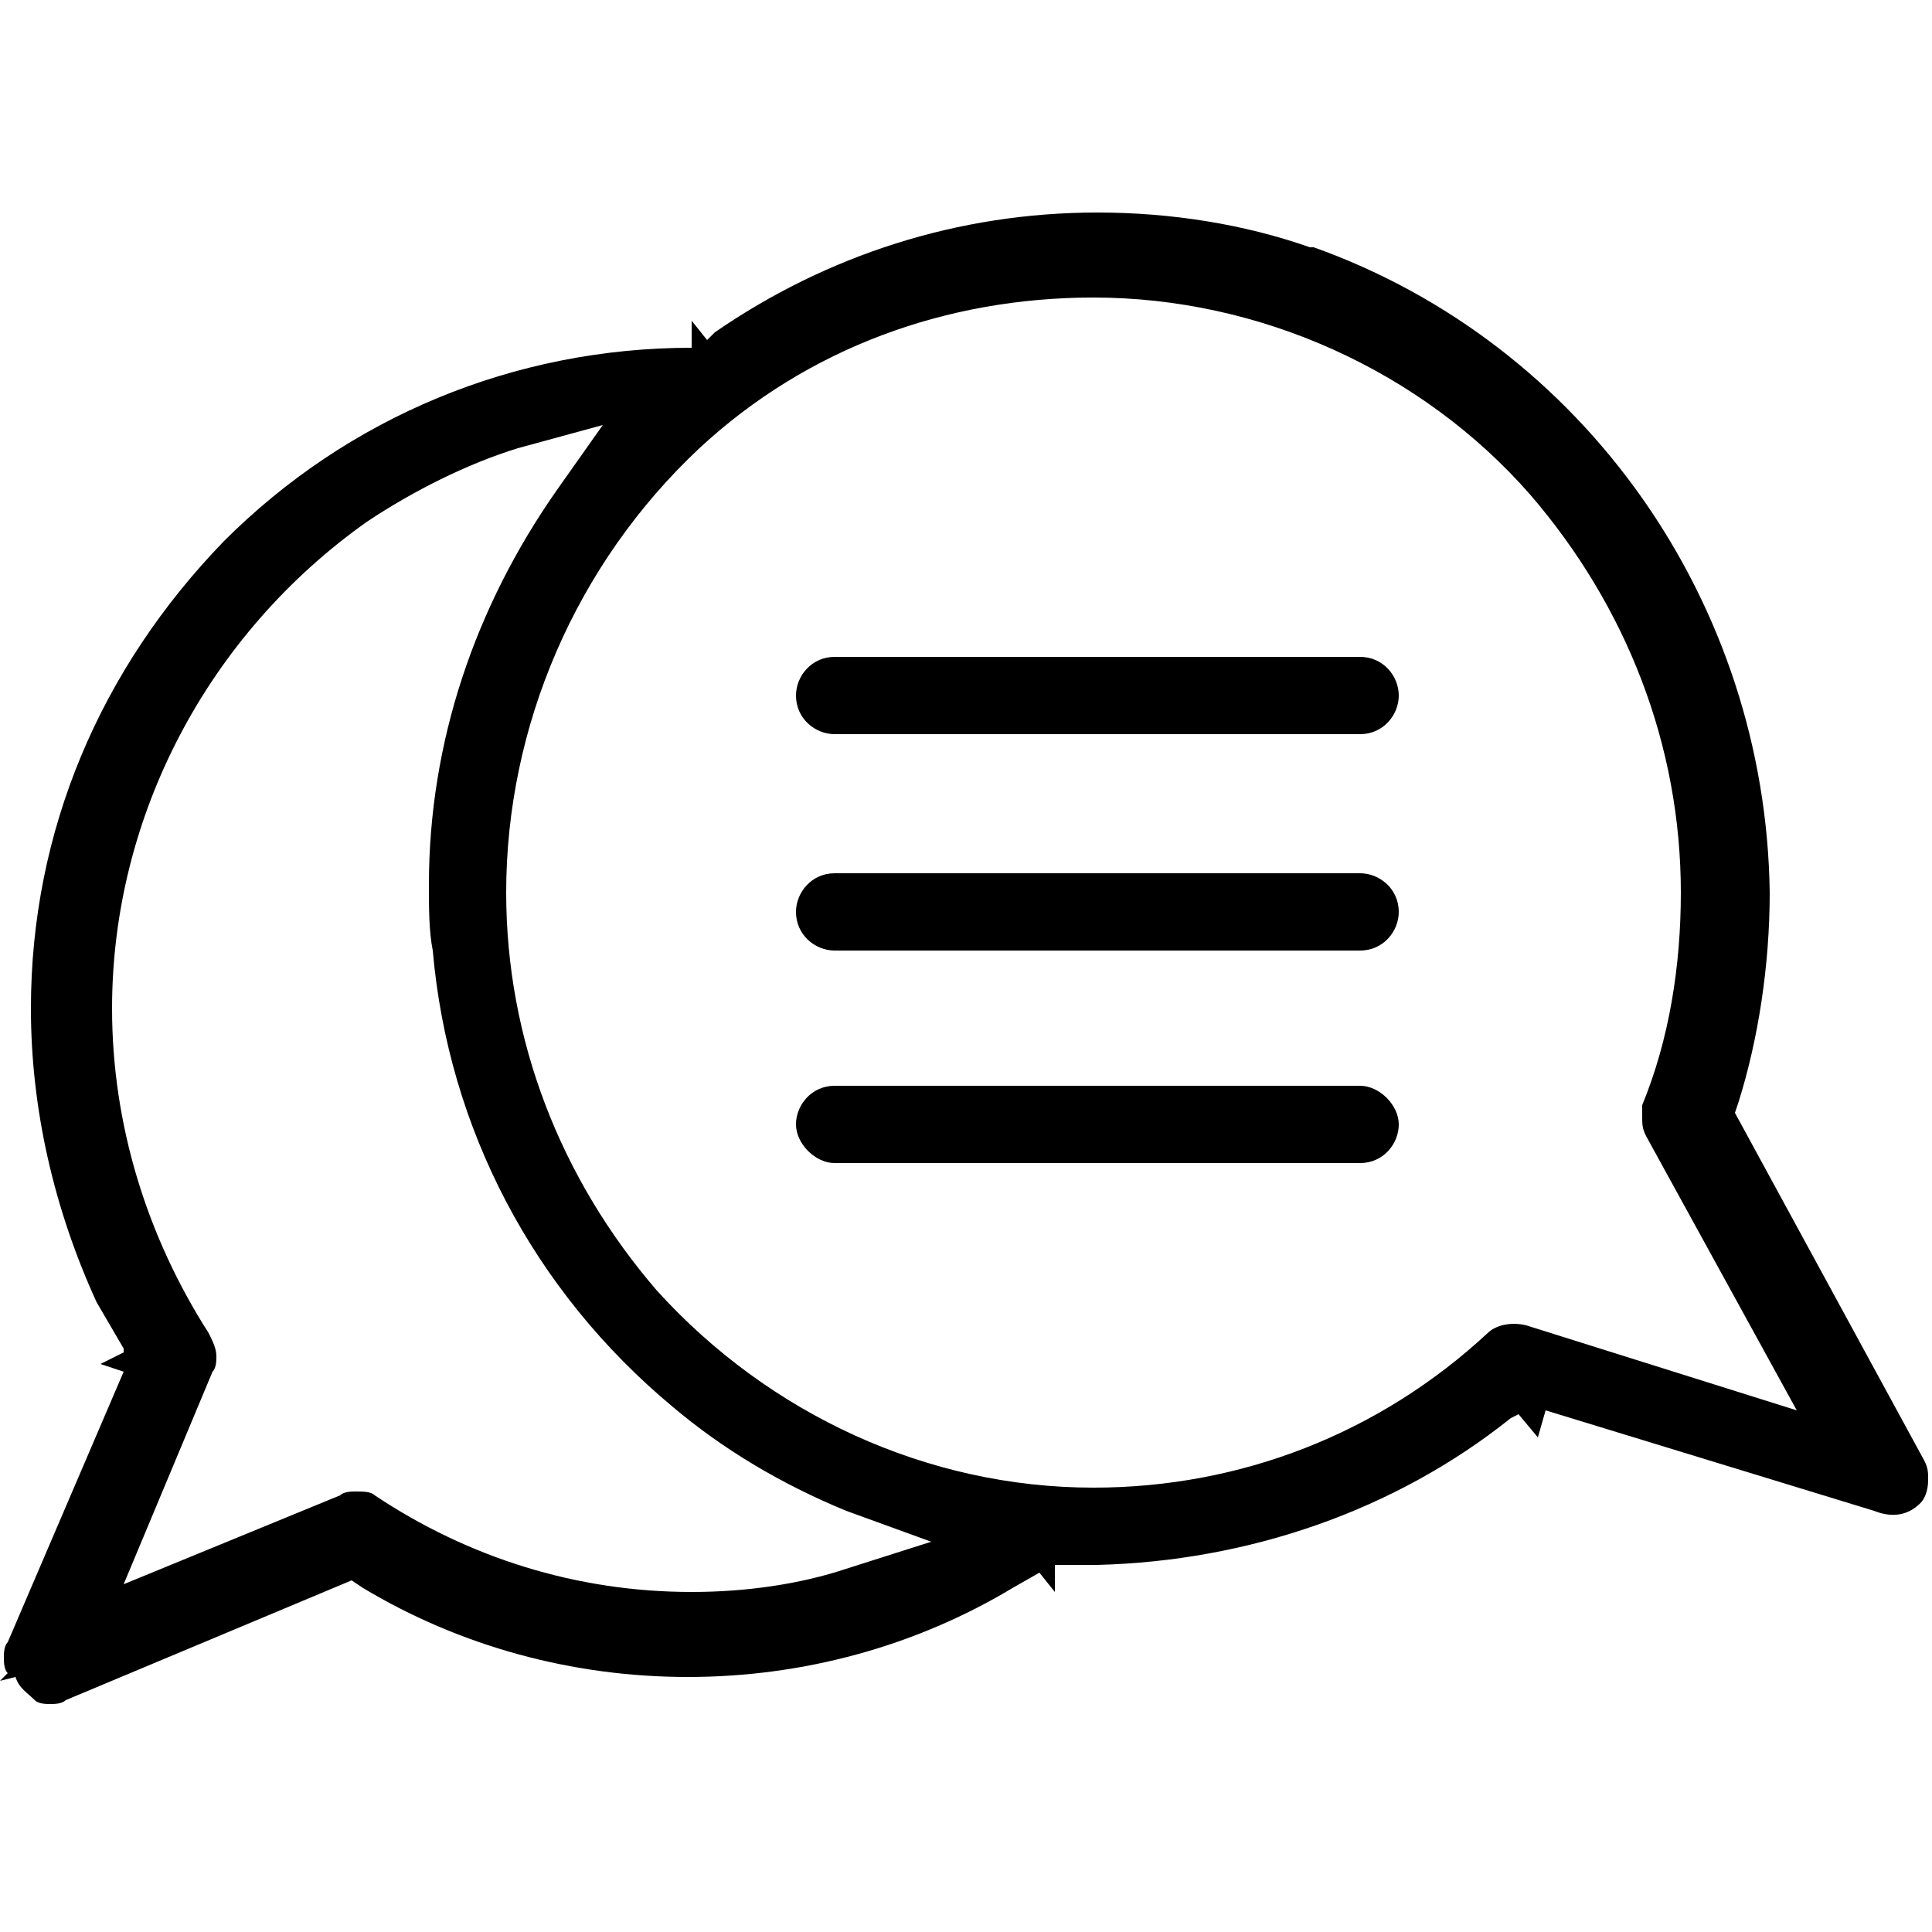
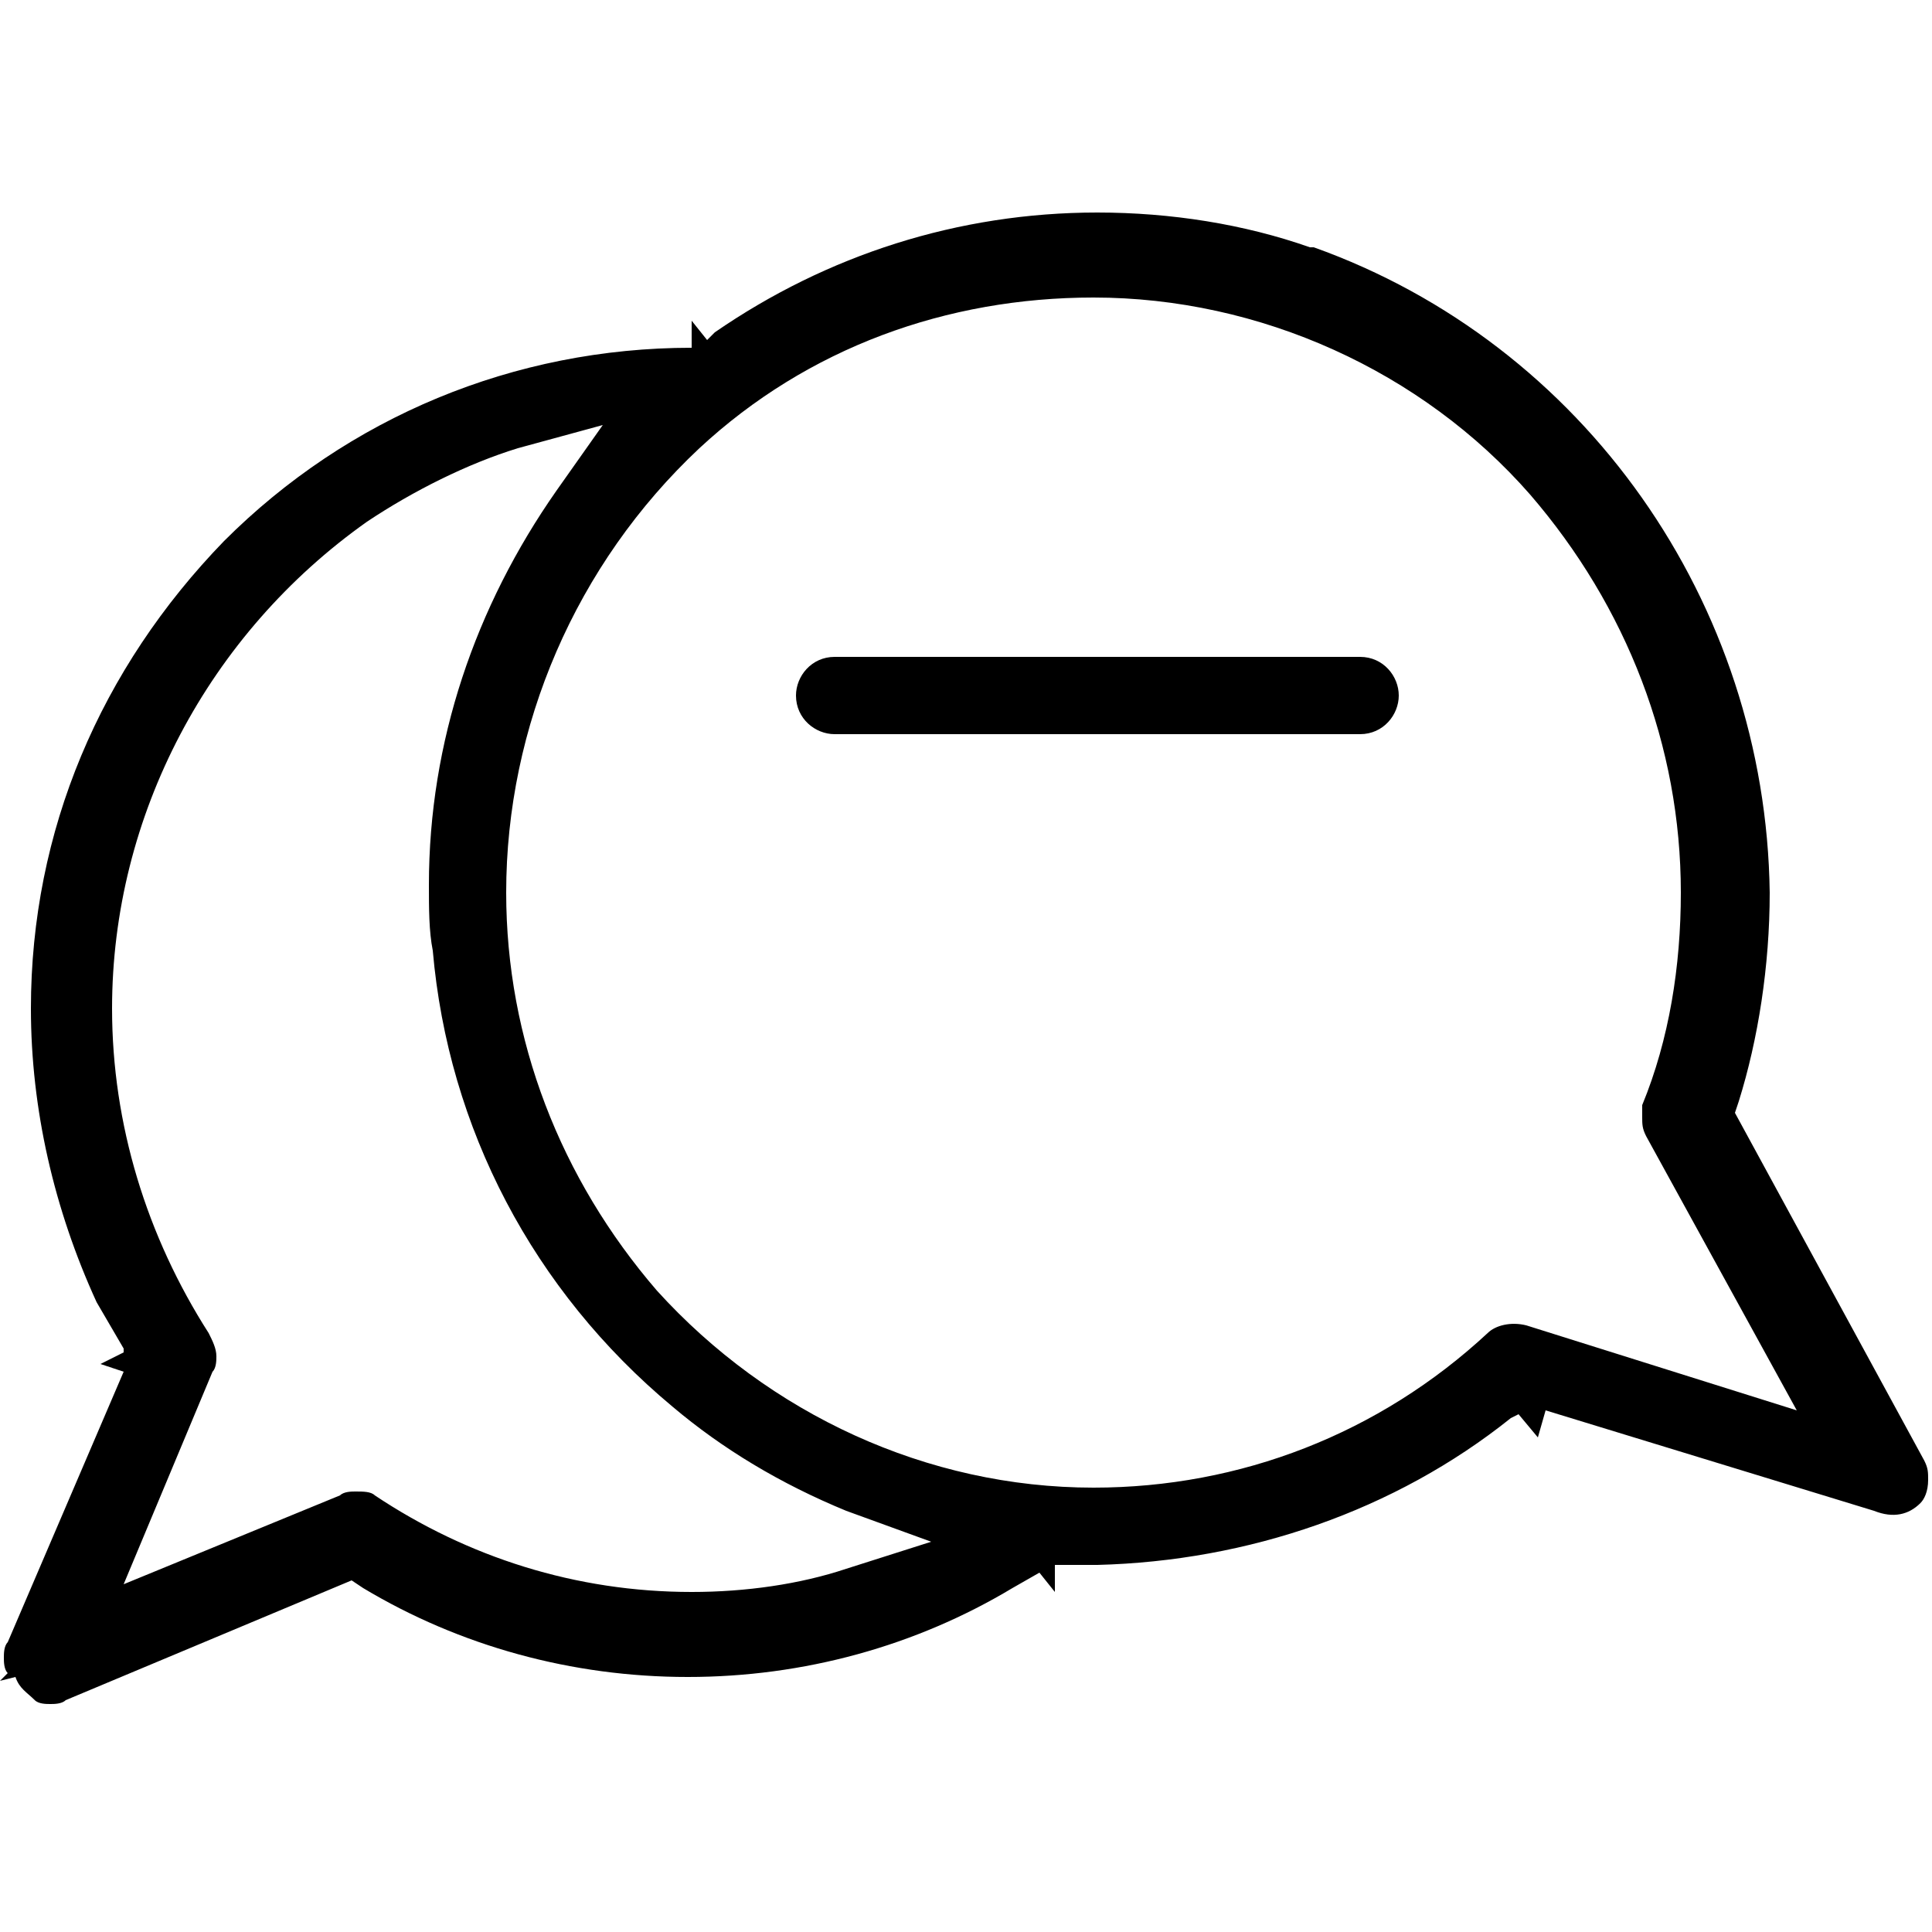
<svg xmlns="http://www.w3.org/2000/svg" version="1.1" width="60" height="60" viewBox="0 0 60 60">
  <title>open-hours</title>
  <path d="M42.24 20.4h-16.32c-0.72 0-1.2 0.6-1.2 1.2 0 0.72 0.6 1.2 1.2 1.2h16.32c0.72 0 1.2-0.6 1.2-1.2s-0.48-1.2-1.2-1.2z" />
-   <path d="M25.92 36.12h16.32c0.72 0 1.2-0.6 1.2-1.2s-0.6-1.2-1.2-1.2h-16.32c-0.72 0-1.2 0.6-1.2 1.2s0.6 1.2 1.2 1.2z" />
-   <path d="M25.92 29.52h16.32c0.72 0 1.2-0.6 1.2-1.2 0-0.72-0.6-1.2-1.2-1.2h-16.32c-0.72 0-1.2 0.6-1.2 1.2 0 0.72 0.6 1.2 1.2 1.2z" />
  <path d="M46.92 44.040l0.24-0.12c0 0 0 0 0 0l0.6 0.72 0.24-0.84 10.2 3.12c0.6 0.24 1.080 0.12 1.44-0.24 0.12-0.12 0.24-0.36 0.24-0.72 0-0.24 0-0.36-0.12-0.6v0l-5.88-10.8 0.12-0.36c0.6-1.92 0.96-4.2 0.96-6.48-0.12-9-5.76-17.040-14.16-20.040h-0.12c-2.040-0.72-4.32-1.080-6.6-1.080-4.32 0-8.4 1.32-11.88 3.72l-0.24 0.24c0 0 0 0 0 0l-0.48-0.6v0.84c-5.52 0-10.68 2.16-14.52 6-3.84 3.96-6 9-6 14.52h-0.84c0 0 0 0 0 0s0 0 0 0h0.84c0 3.12 0.72 6.24 2.040 9.12l0.84 1.44c0 0 0 0 0 0.12l-0.72 0.36 0.72 0.24-3.6 8.4c-0.12 0.12-0.12 0.36-0.12 0.48s0 0.36 0.12 0.48l-0.24 0.24 0.48-0.12c0.12 0.36 0.36 0.48 0.6 0.72 0.12 0.12 0.36 0.12 0.48 0.12s0.36 0 0.48-0.12l8.88-3.72 0.36 0.24c3 1.8 6.48 2.76 10.080 2.76s7.080-0.96 10.080-2.76l0.84-0.48c0 0 0 0 0 0l0.48 0.6v-0.84h1.32c4.68-0.12 9.24-1.68 12.84-4.56zM26.28 48.72c-1.44 0.48-3.12 0.72-4.8 0.72-3.6 0-6.96-1.080-9.84-3-0.12-0.12-0.36-0.12-0.6-0.12-0.12 0-0.36 0-0.48 0.12l-6.72 2.76 2.76-6.6c0.12-0.12 0.12-0.36 0.12-0.48 0-0.24-0.12-0.48-0.24-0.72v0c-1.92-3-3-6.48-3-10.080 0-6 3-11.64 7.92-15.12 1.44-0.96 3.12-1.8 4.68-2.28l2.64-0.72-1.44 2.040c-2.52 3.6-3.96 7.8-3.96 12.24 0 0.72 0 1.44 0.12 2.040v0c0.48 5.52 3.12 10.56 7.44 14.16 1.56 1.32 3.36 2.4 5.4 3.24l2.64 0.96-2.64 0.84zM20.4 40.080c-3-3.48-4.68-7.8-4.68-12.36 0-5.16 2.16-10.2 6-13.8 3.36-3.12 7.68-4.68 12.24-4.68 5.16 0 10.2 2.28 13.56 6.12 3 3.48 4.68 7.8 4.68 12.36 0 2.28-0.36 4.56-1.2 6.6 0 0.12 0 0.24 0 0.36 0 0.24 0 0.36 0.12 0.6v0l4.68 8.52-8.4-2.64c-0.48-0.12-0.96 0-1.2 0.24-3.36 3.12-7.68 4.8-12.24 4.8-5.16 0-10.080-2.28-13.56-6.12z" />
</svg>